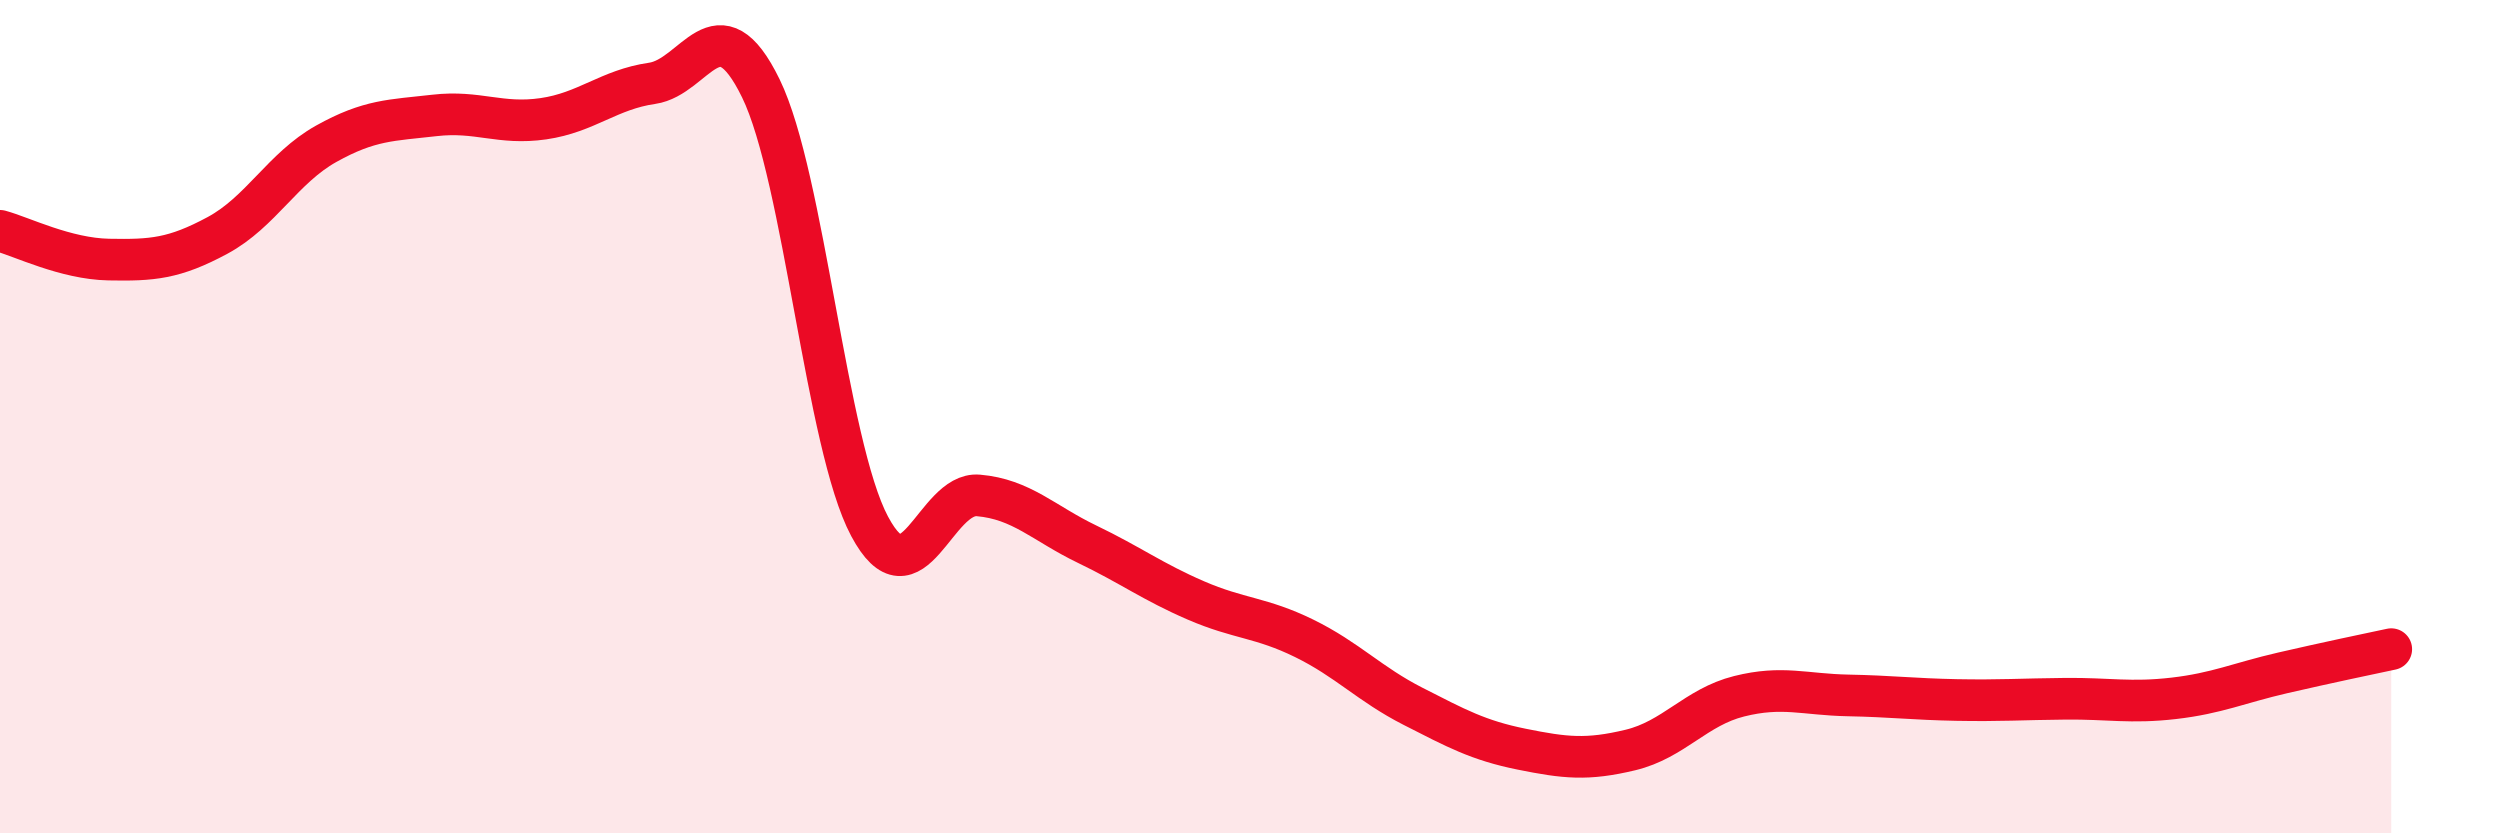
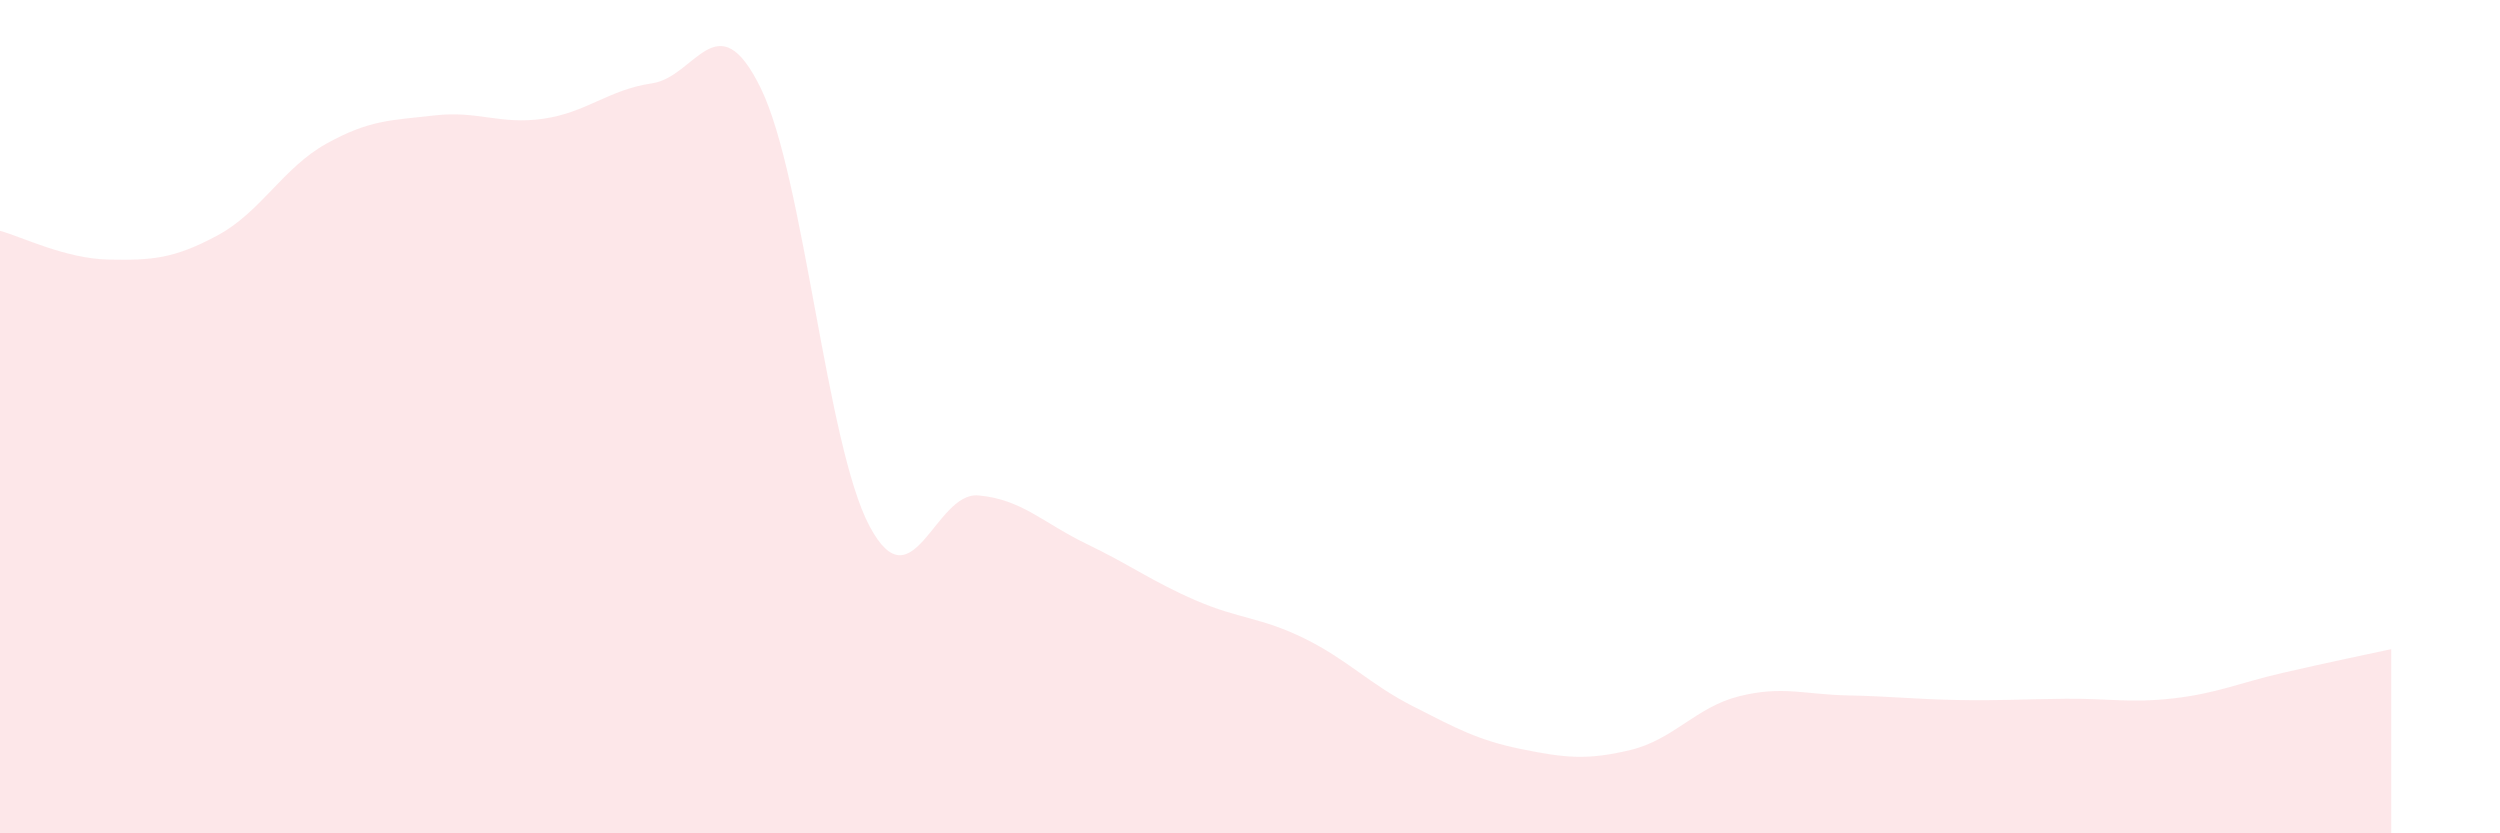
<svg xmlns="http://www.w3.org/2000/svg" width="60" height="20" viewBox="0 0 60 20">
  <path d="M 0,5.54 C 0.52,5.68 1.57,6.21 2.61,6.23 C 3.65,6.25 4.18,6.21 5.22,5.65 C 6.26,5.09 6.79,4.03 7.83,3.45 C 8.87,2.87 9.39,2.89 10.43,2.77 C 11.47,2.65 12,3 13.04,2.85 C 14.08,2.7 14.61,2.15 15.65,2 C 16.69,1.85 17.22,-0.01 18.26,2.12 C 19.3,4.25 19.83,10.68 20.87,12.63 C 21.91,14.58 22.44,11.8 23.48,11.89 C 24.52,11.98 25.05,12.56 26.09,13.06 C 27.13,13.56 27.66,13.96 28.7,14.41 C 29.74,14.86 30.26,14.81 31.3,15.32 C 32.34,15.83 32.87,16.42 33.91,16.95 C 34.95,17.48 35.48,17.77 36.52,17.98 C 37.56,18.19 38.09,18.25 39.13,18 C 40.17,17.75 40.7,16.97 41.74,16.71 C 42.78,16.45 43.31,16.67 44.35,16.69 C 45.39,16.71 45.92,16.78 46.96,16.8 C 48,16.82 48.53,16.78 49.57,16.77 C 50.61,16.76 51.13,16.88 52.17,16.76 C 53.21,16.64 53.74,16.39 54.78,16.15 C 55.82,15.91 56.87,15.69 57.39,15.58L57.39 20L0 20Z" fill="#EB0A25" opacity="0.1" stroke-linecap="round" stroke-linejoin="round" />
-   <path d="M 0,5.54 C 0.52,5.68 1.57,6.21 2.61,6.23 C 3.65,6.25 4.18,6.21 5.22,5.65 C 6.26,5.09 6.79,4.03 7.83,3.45 C 8.87,2.87 9.39,2.89 10.43,2.77 C 11.47,2.65 12,3 13.04,2.85 C 14.08,2.7 14.61,2.15 15.65,2 C 16.69,1.85 17.22,-0.01 18.26,2.12 C 19.3,4.25 19.83,10.68 20.87,12.63 C 21.91,14.58 22.44,11.8 23.48,11.89 C 24.52,11.98 25.05,12.56 26.09,13.06 C 27.13,13.56 27.66,13.96 28.7,14.41 C 29.74,14.86 30.26,14.81 31.3,15.32 C 32.34,15.83 32.87,16.42 33.91,16.95 C 34.95,17.48 35.48,17.77 36.52,17.98 C 37.56,18.19 38.09,18.25 39.13,18 C 40.17,17.75 40.7,16.97 41.74,16.71 C 42.78,16.45 43.31,16.67 44.35,16.69 C 45.39,16.71 45.92,16.78 46.96,16.8 C 48,16.82 48.53,16.78 49.57,16.77 C 50.61,16.76 51.13,16.88 52.17,16.76 C 53.21,16.64 53.74,16.39 54.78,16.15 C 55.82,15.91 56.87,15.69 57.39,15.58" stroke="#EB0A25" stroke-width="1" fill="none" stroke-linecap="round" stroke-linejoin="round" />
</svg>